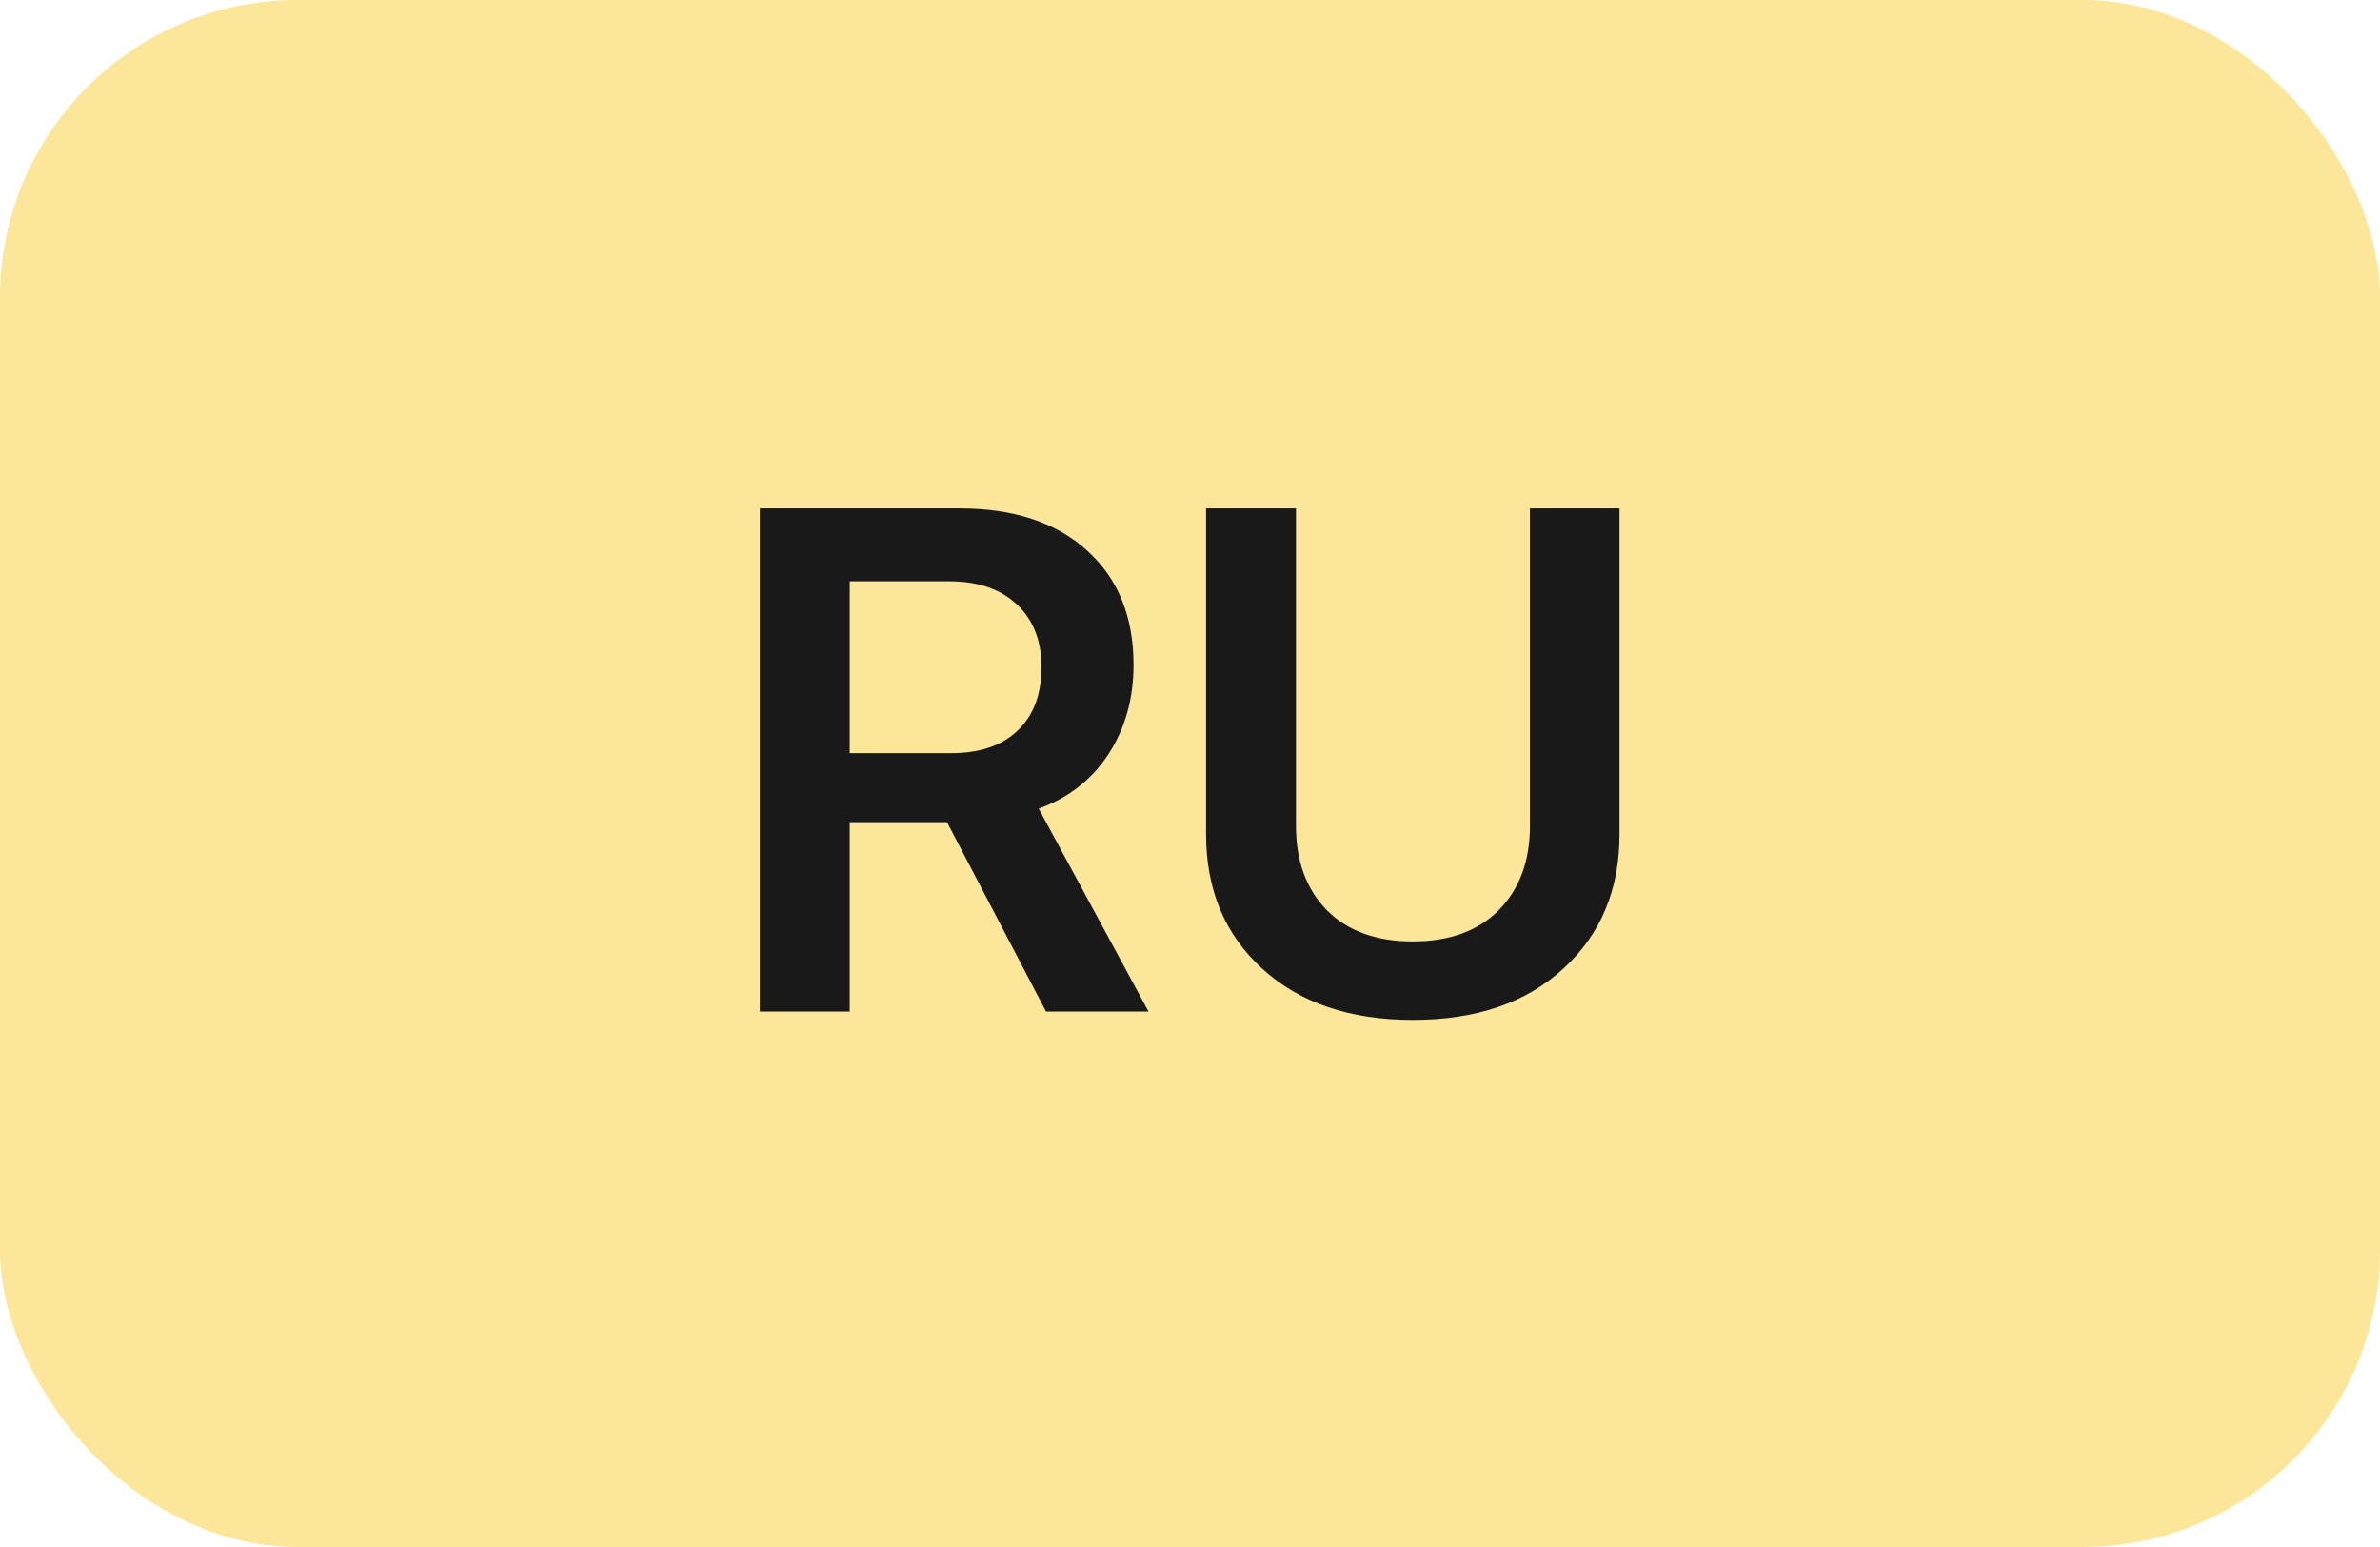
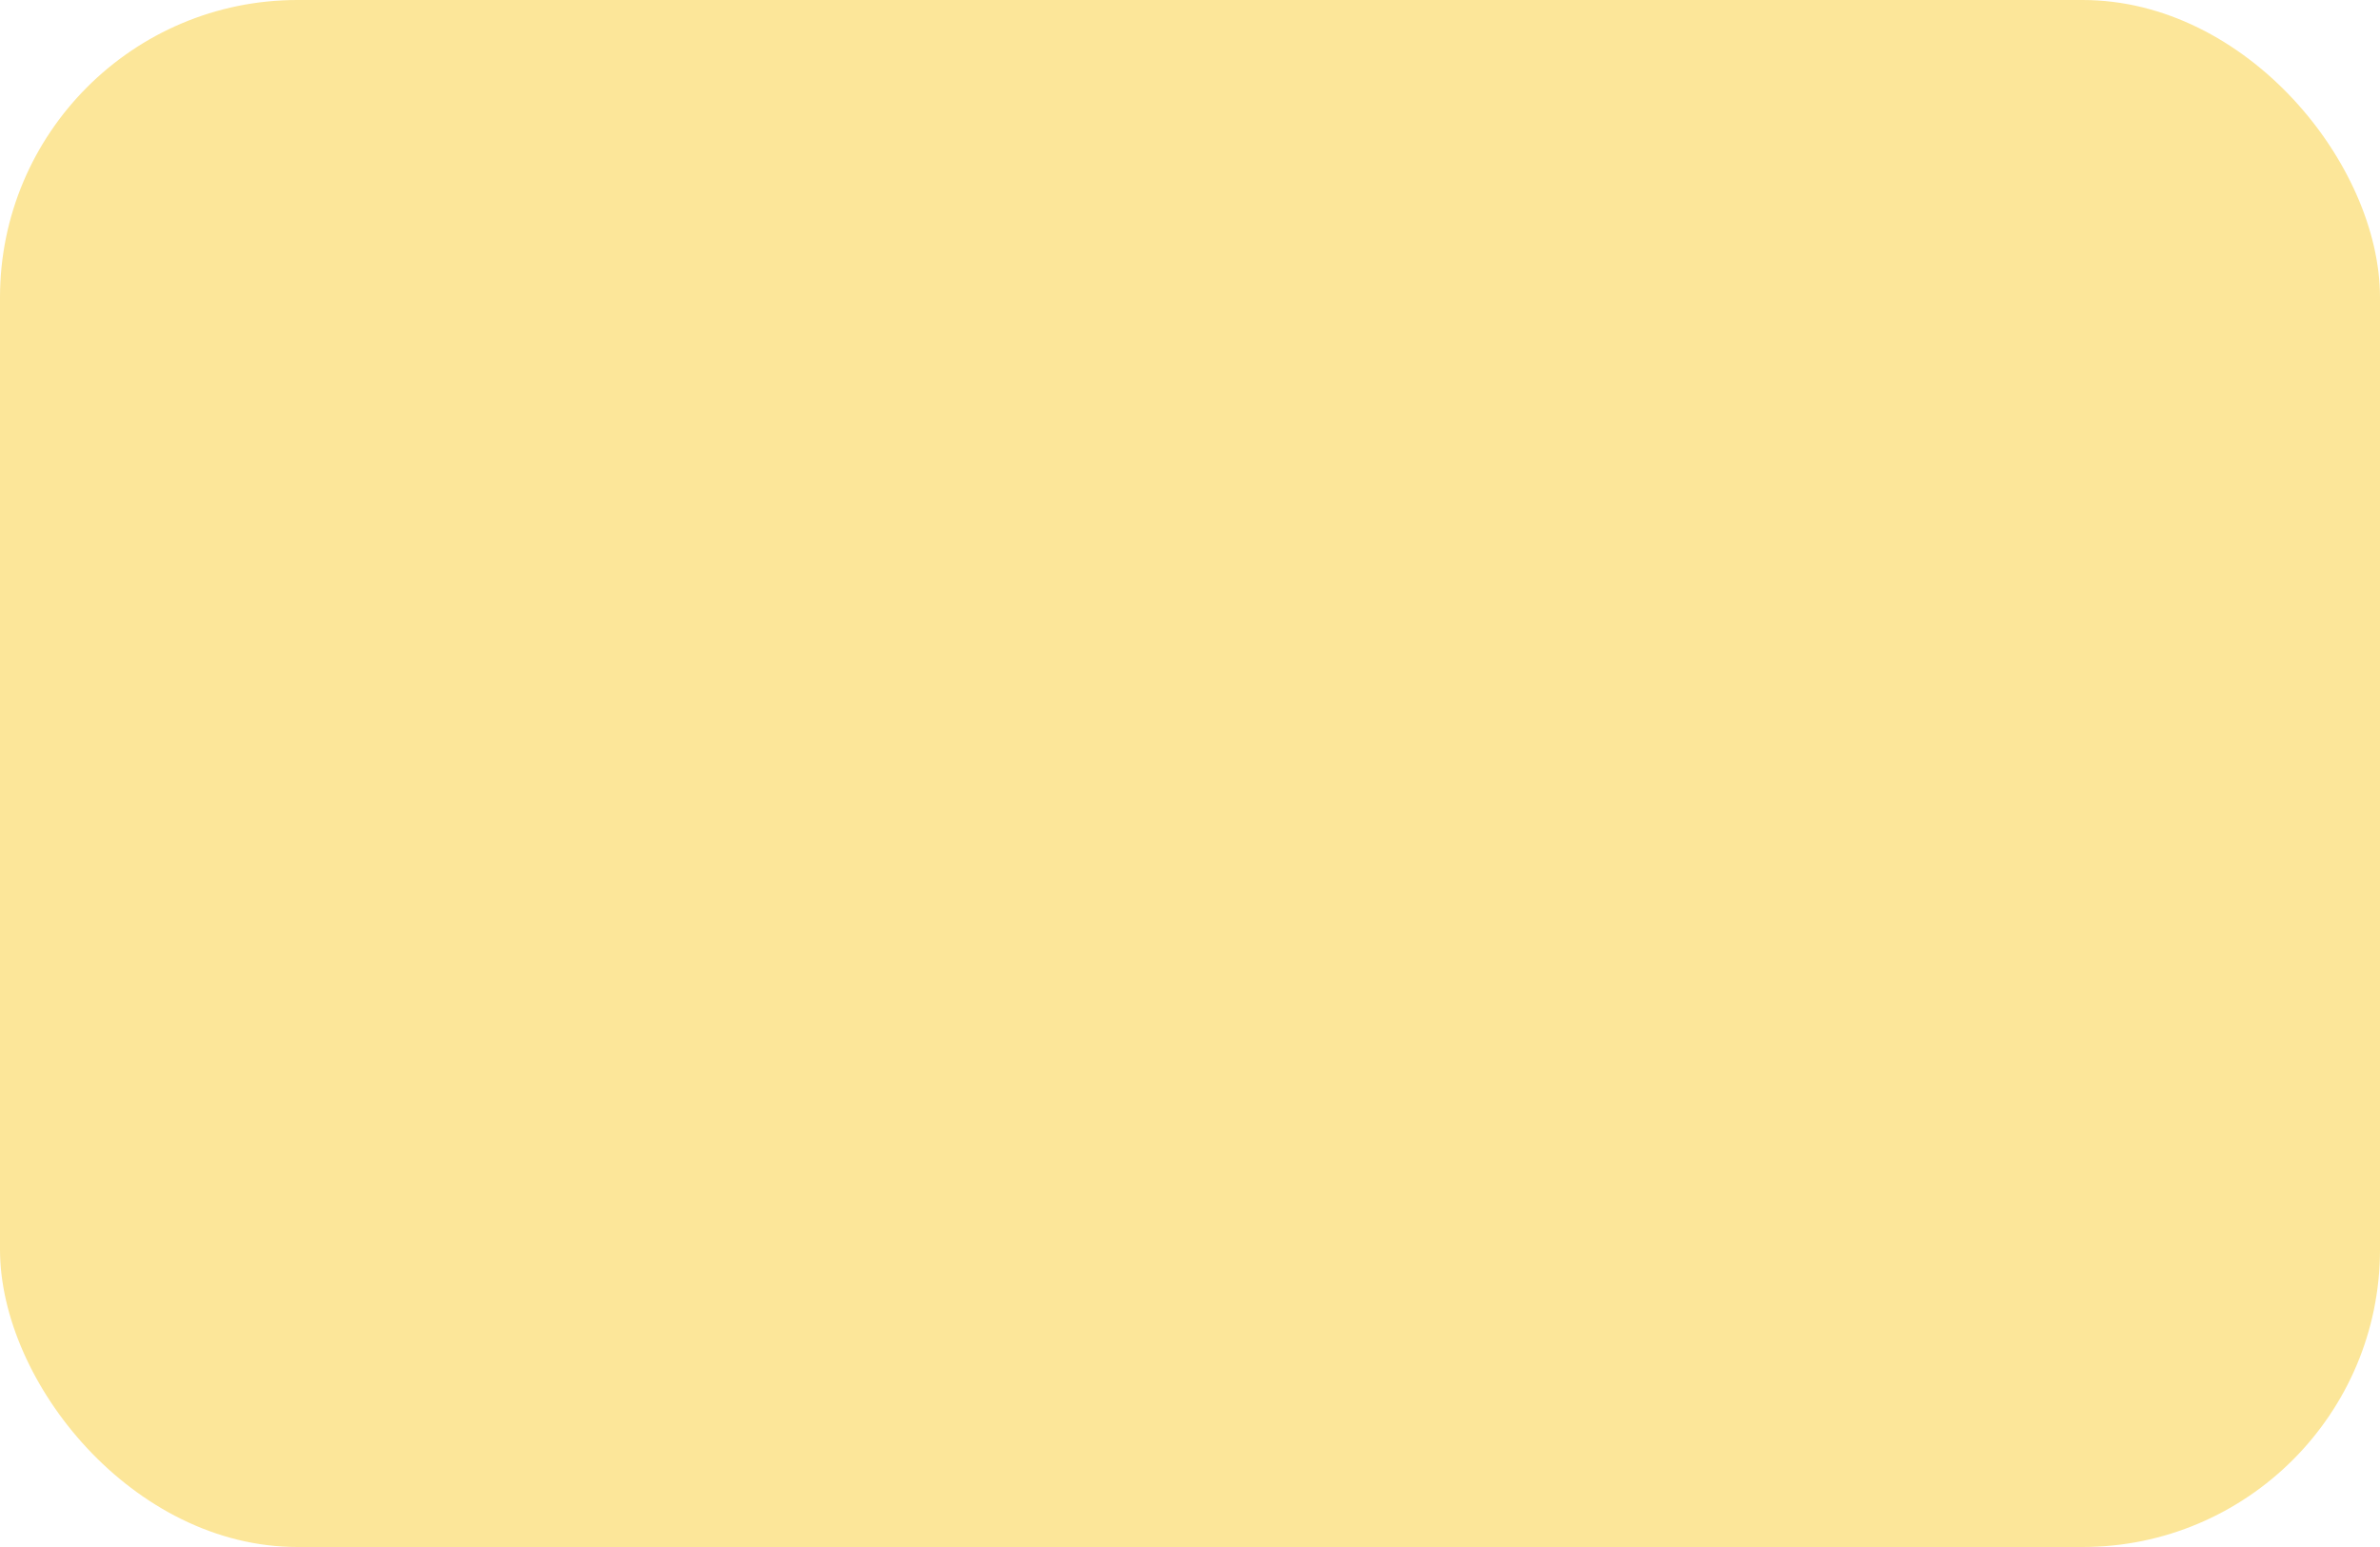
<svg xmlns="http://www.w3.org/2000/svg" width="40" height="26" viewBox="0 0 40 26" fill="none">
  <rect width="40" height="26" rx="5" fill="#FCE699" />
-   <path d="M14.281 9.77V12.658H15.986C16.467 12.658 16.84 12.531 17.105 12.277C17.371 12.023 17.504 11.668 17.504 11.211C17.504 10.766 17.365 10.414 17.088 10.156C16.811 9.898 16.434 9.77 15.957 9.77H14.281ZM14.281 13.818V17H12.77V8.545H16.127C17.037 8.545 17.752 8.781 18.271 9.254C18.791 9.723 19.051 10.363 19.051 11.176C19.051 11.742 18.91 12.242 18.629 12.676C18.348 13.105 17.957 13.41 17.457 13.59L19.303 17H17.58L15.916 13.818H14.281ZM21.781 8.545V13.883C21.781 14.469 21.953 14.94 22.297 15.295C22.645 15.646 23.127 15.822 23.744 15.822C24.361 15.822 24.844 15.646 25.191 15.295C25.539 14.94 25.713 14.469 25.713 13.883V8.545H27.219V14.018C27.219 14.951 26.904 15.705 26.275 16.279C25.65 16.854 24.807 17.141 23.744 17.141C22.686 17.141 21.842 16.854 21.213 16.279C20.584 15.705 20.27 14.951 20.27 14.018V8.545H21.781Z" fill="#191919" />
</svg>